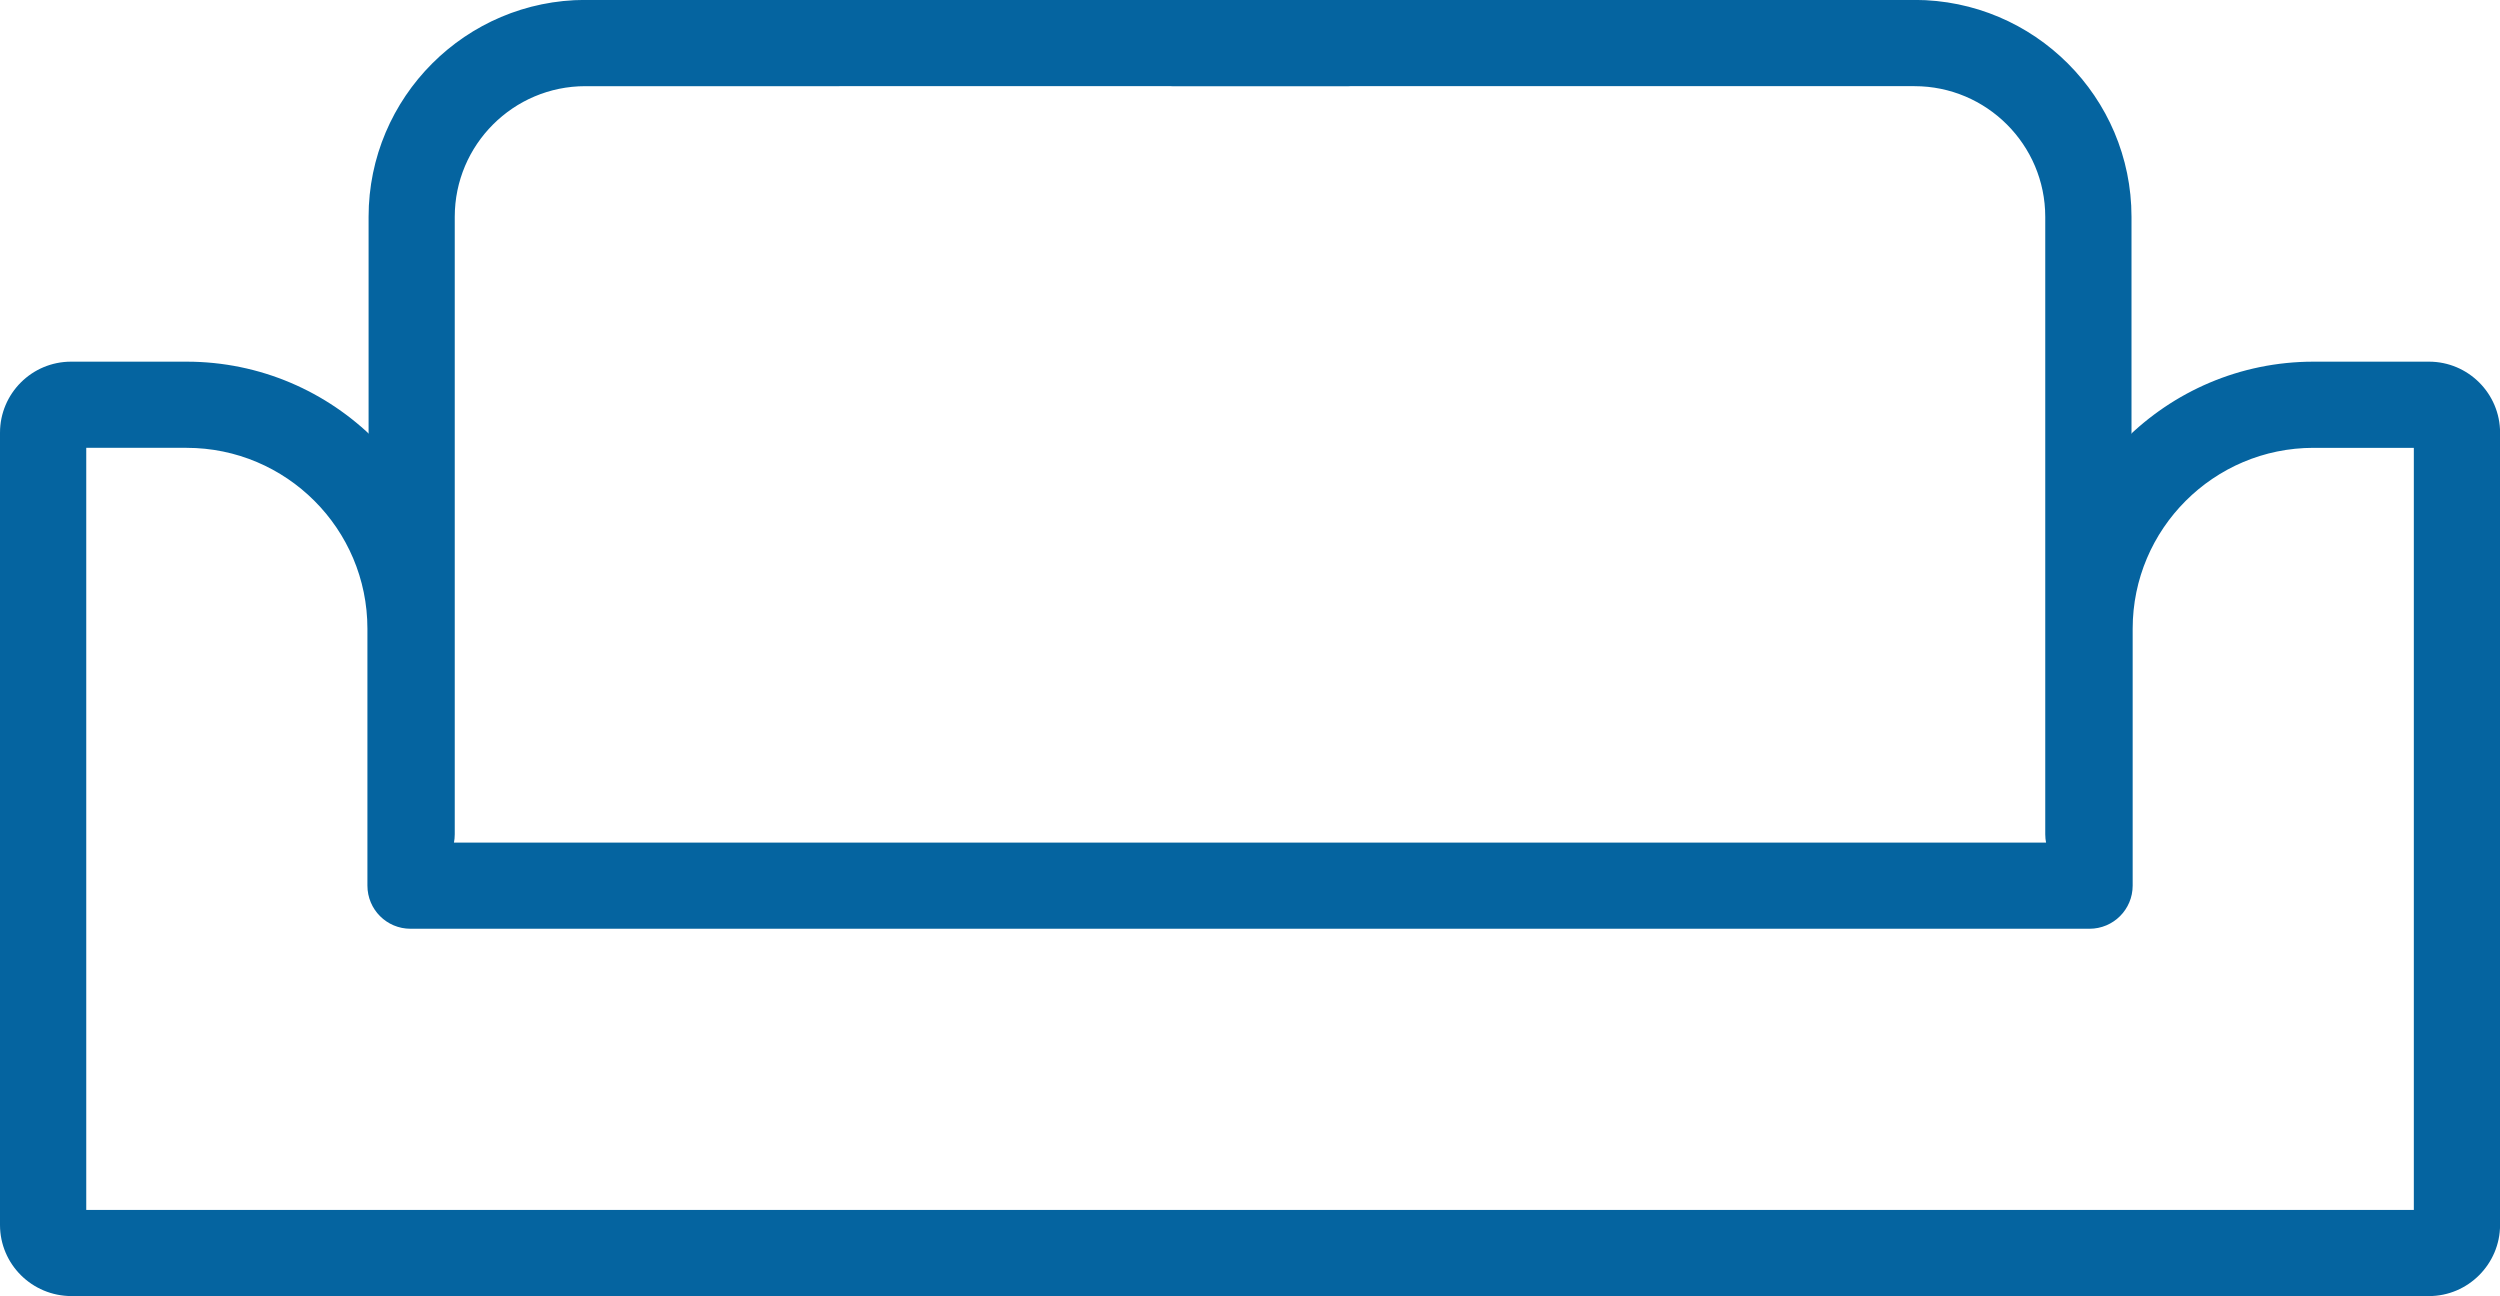
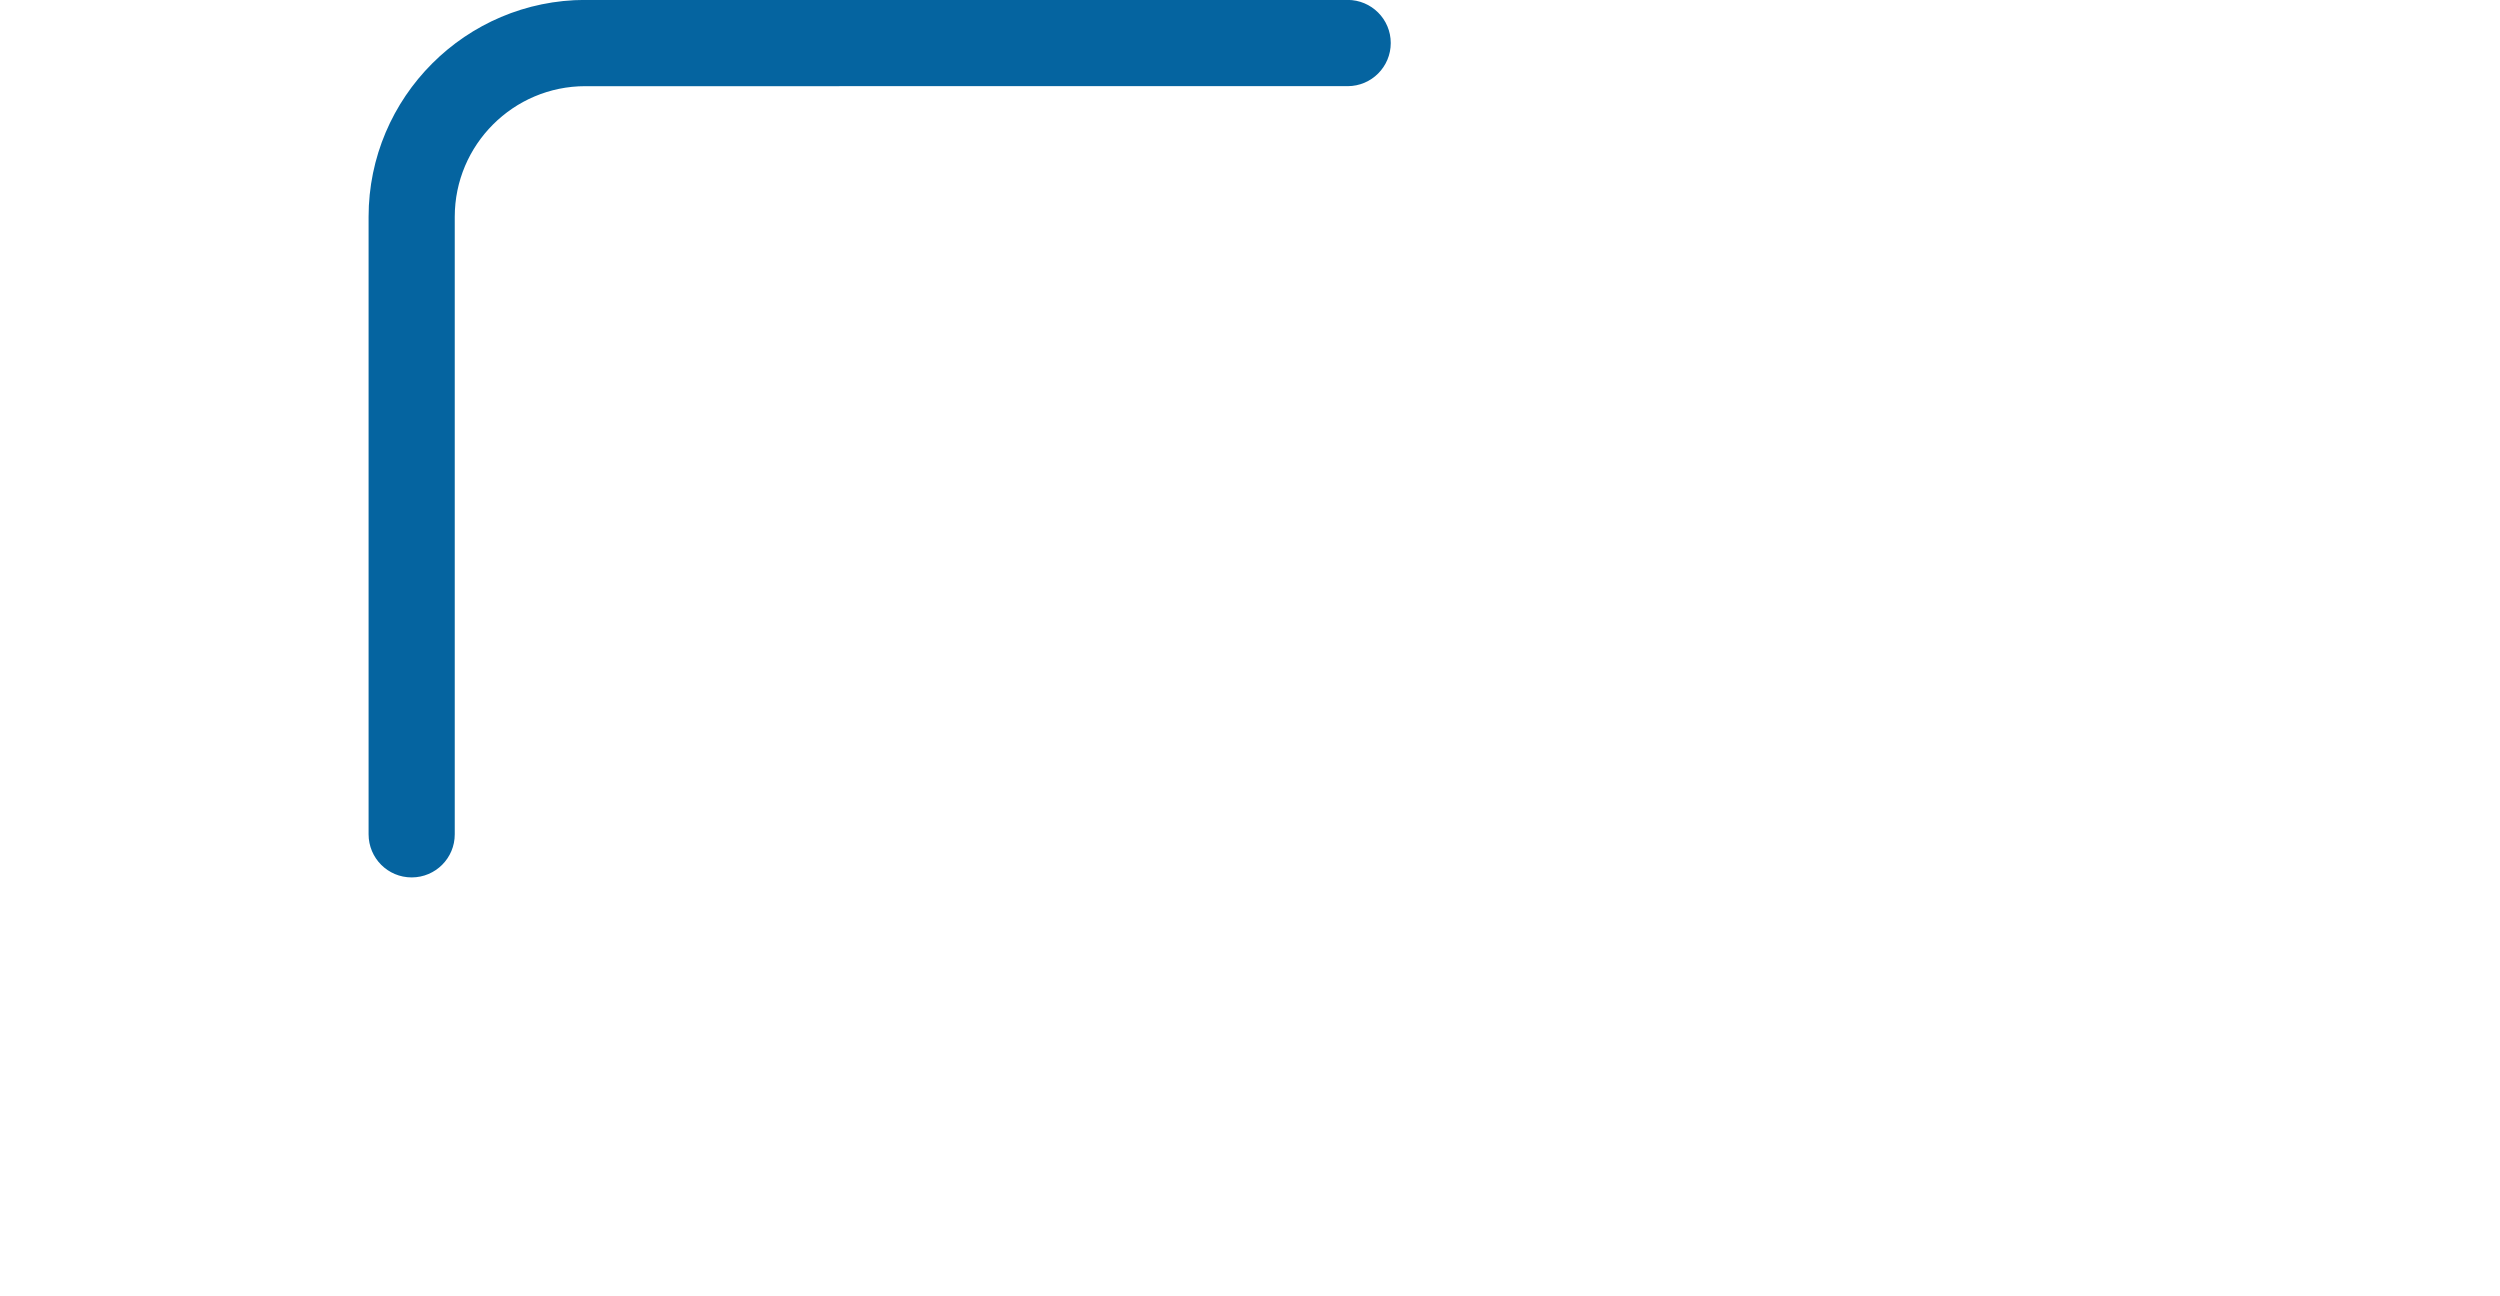
<svg xmlns="http://www.w3.org/2000/svg" version="1.1" id="Layer_1" x="0px" y="0px" width="30px" height="15.553px" viewBox="0 8.015 30 15.553" enable-background="new 0 8.015 30 15.553" xml:space="preserve">
  <g>
-     <path fill="#0564A0" d="M29.147,23.568H0.861C0.382,23.568,0,23.184,0,22.714v-9.506c0-0.471,0.382-0.853,0.853-0.853h1.386   c1.767,0,3.205,1.438,3.205,3.205v2.566h19.113v-2.566c0-1.767,1.438-3.205,3.205-3.205h1.386c0.47,0,0.853,0.382,0.853,0.853   v9.506C30,23.184,29.617,23.568,29.147,23.568L29.147,23.568z M1.035,22.534h27.931v-9.145h-1.204c-1.196,0-2.17,0.973-2.17,2.17   v3.083c0,0.286-0.231,0.518-0.518,0.518H4.926c-0.286,0-0.517-0.231-0.517-0.518v-3.083c0-1.197-0.973-2.17-2.17-2.17H1.035V22.534   L1.035,22.534z" />
    <path fill="#0564A0" d="M4.94,18.544c-0.286,0-0.517-0.231-0.517-0.518v-7.409c0-1.435,1.167-2.603,2.602-2.603h9.146   c0.286,0,0.518,0.231,0.518,0.517c0,0.286-0.231,0.518-0.518,0.518H7.024c-0.864,0-1.567,0.703-1.567,1.568v7.409   C5.458,18.312,5.226,18.544,4.94,18.544L4.94,18.544z" />
-     <path fill="#0564A0" d="M25.06,18.544c-0.285,0-0.517-0.231-0.517-0.518v-7.409c0-0.865-0.704-1.568-1.569-1.568h-8.893   c-0.286,0-0.518-0.231-0.518-0.518c0-0.286,0.231-0.517,0.518-0.517h8.893c1.436,0,2.604,1.167,2.604,2.603v7.409   C25.577,18.312,25.346,18.544,25.06,18.544L25.06,18.544z" />
  </g>
</svg>